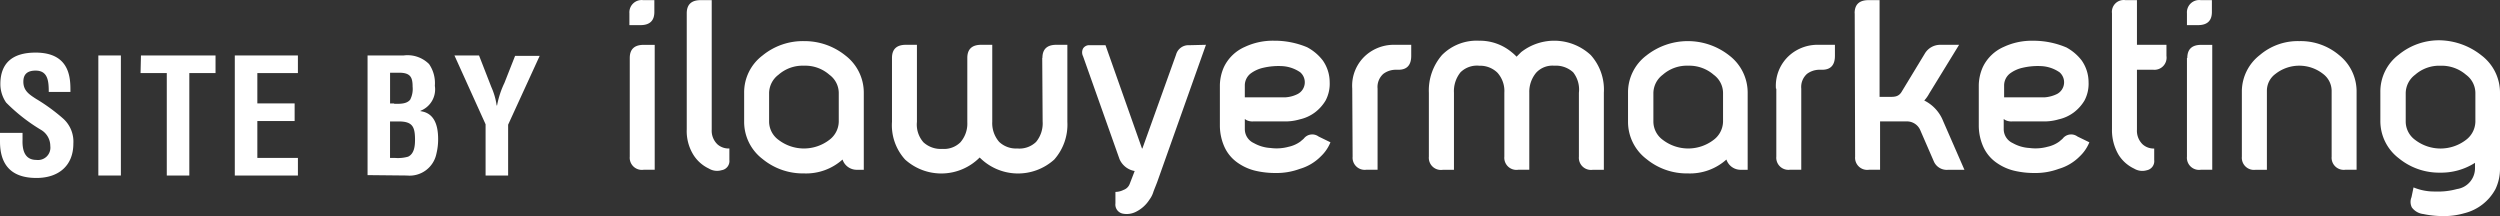
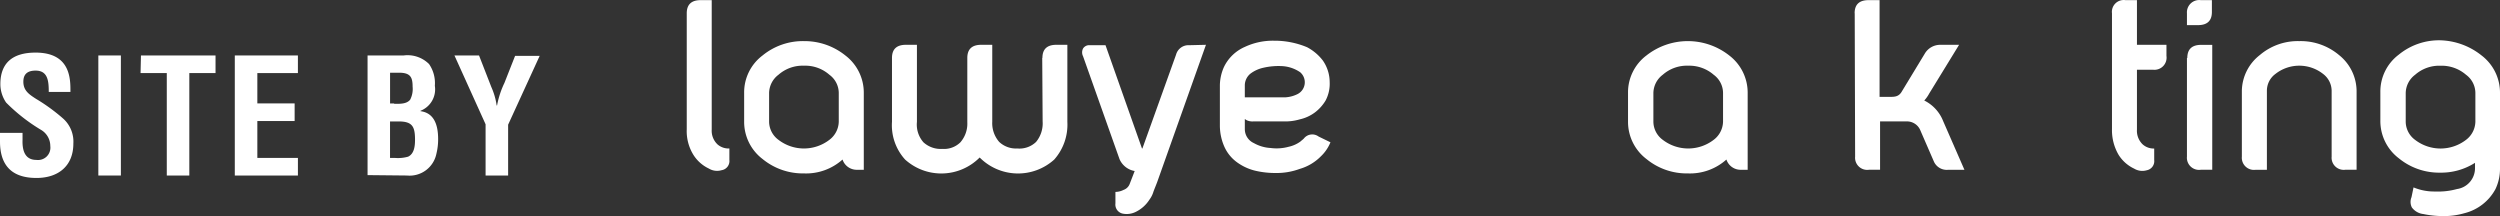
<svg xmlns="http://www.w3.org/2000/svg" width="216.161" height="18.685" viewBox="0 0 216.161 18.685">
  <rect x="0" y="0" width="216.161" height="18.685" fill="#333333" stroke="none" />
  <g id="footer-logo-ilawyer" transform="translate(-852 -10096.502)">
    <g id="Group_36" data-name="Group 36" transform="translate(906.421 10096.514)">
-       <path id="Path_171" data-name="Path 171" d="M154.8,0h.957V1.027c0,.744-.39,1.134-1.2,1.134H153.6V1.134A1.064,1.064,0,0,1,154.8,0Zm-1.169,5c0-.744.39-1.134,1.2-1.134h.957v10.8h-.957a1.049,1.049,0,0,1-1.2-1.134Z" transform="translate(-153.6)" fill="#fff" />
      <path id="Path_172" data-name="Path 172" d="M170.257,12.472a1.454,1.454,0,0,0,1.027.354v.992a.8.8,0,0,1-.673.886,1.367,1.367,0,0,1-1.1-.142,3.172,3.172,0,0,1-1.346-1.2,3.9,3.9,0,0,1-.567-2.2V1.134C167.6.39,167.99,0,168.8,0h.957V11.2a1.627,1.627,0,0,0,.5,1.272Z" transform="translate(-162.64)" fill="#fff" />
      <path id="Path_173" data-name="Path 173" d="M190.351,11.24a4.04,4.04,0,0,1,1.594,3.224v6.661h-.638a1.291,1.291,0,0,1-1.2-.886,4.716,4.716,0,0,1-3.33,1.2A5.493,5.493,0,0,1,183.2,20.2a4.04,4.04,0,0,1-1.6-3.219V14.464a3.992,3.992,0,0,1,1.594-3.224A5.493,5.493,0,0,1,186.773,10a5.632,5.632,0,0,1,3.578,1.24Zm-3.578.886a3.15,3.15,0,0,0-2.2.779,2.018,2.018,0,0,0-.815,1.559V16.98a1.966,1.966,0,0,0,.815,1.559,3.615,3.615,0,0,0,4.393,0,2.018,2.018,0,0,0,.815-1.559V14.464a1.966,1.966,0,0,0-.815-1.559A3.15,3.15,0,0,0,186.773,12.126Z" transform="translate(-171.679 -6.457)" fill="#fff" />
      <path id="Path_174" data-name="Path 174" d="M230.7,12.034c0-.744.39-1.134,1.2-1.134h.957v6.661a4.557,4.557,0,0,1-1.134,3.26,4.671,4.671,0,0,1-6.448-.177,4.671,4.671,0,0,1-6.448.177,4.407,4.407,0,0,1-1.134-3.26V12.034c0-.744.39-1.134,1.2-1.134h.957v6.661a2.316,2.316,0,0,0,.567,1.772,2.208,2.208,0,0,0,1.63.567,2.009,2.009,0,0,0,1.559-.567,2.459,2.459,0,0,0,.6-1.736V12.034c0-.744.39-1.134,1.2-1.134h.957v6.661a2.459,2.459,0,0,0,.6,1.736,2.114,2.114,0,0,0,1.559.567,2.074,2.074,0,0,0,1.63-.567,2.524,2.524,0,0,0,.567-1.772l-.035-5.492Z" transform="translate(-194.989 -7.038)" fill="#fff" />
      <path id="Path_175" data-name="Path 175" d="M274.784,10.9l-4.216,11.869c-.106.283-.213.531-.319.815a2.216,2.216,0,0,1-.354.709,2.924,2.924,0,0,1-1.2,1.063,1.762,1.762,0,0,1-1.1.142.8.8,0,0,1-.638-.886V23.62a1.613,1.613,0,0,0,.709-.177.873.873,0,0,0,.531-.531l.425-1.1a1.742,1.742,0,0,1-1.311-1.027l-3.153-8.893a.742.742,0,0,1,0-.673.627.627,0,0,1,.6-.283H266.1l3.153,8.929h.035L272.2,11.75a1.11,1.11,0,0,1,1.134-.815l1.453-.035Z" transform="translate(-224.933 -7.038)" fill="#fff" />
      <path id="Path_176" data-name="Path 176" d="M305.247,10.467a4.183,4.183,0,0,1,1.346,1.134,3.288,3.288,0,0,1,.6,1.878,3.1,3.1,0,0,1-.354,1.594,3.631,3.631,0,0,1-.921,1.027,3.416,3.416,0,0,1-1.311.6,4.44,4.44,0,0,1-1.417.177H300.6a1.1,1.1,0,0,1-.39-.035.831.831,0,0,1-.354-.177v.886a1.324,1.324,0,0,0,.779,1.2,3.308,3.308,0,0,0,1.453.425,3.918,3.918,0,0,0,1.559-.106,2.7,2.7,0,0,0,1.027-.461c.071-.071.177-.142.283-.248a.922.922,0,0,1,1.276-.177l1.027.5a3.456,3.456,0,0,1-.815,1.2,4.207,4.207,0,0,1-1.842,1.1,5.759,5.759,0,0,1-2.09.354,7.5,7.5,0,0,1-1.665-.177,4.43,4.43,0,0,1-1.559-.673,3.364,3.364,0,0,1-1.2-1.417,4.515,4.515,0,0,1-.39-1.842v-3.5a4,4,0,0,1,.354-1.559,3.6,3.6,0,0,1,1.807-1.736A5.706,5.706,0,0,1,302.38,9.9a7.276,7.276,0,0,1,2.867.566Zm-.815,4.039a1.144,1.144,0,0,0,.212-1.878,3.045,3.045,0,0,0-1.559-.531,5.822,5.822,0,0,0-1.63.142,2.868,2.868,0,0,0-1.1.5,1.309,1.309,0,0,0-.5,1.027v1.027H303.4a2.713,2.713,0,0,0,1.032-.287Z" transform="translate(-246.644 -6.392)" fill="#fff" />
-       <path id="Path_177" data-name="Path 177" d="M330,14.691a3.519,3.519,0,0,1,1.24-2.941,3.669,3.669,0,0,1,2.445-.85H335.1v.957c0,.779-.354,1.2-1.1,1.2h-.283a1.8,1.8,0,0,0-1.027.354,1.516,1.516,0,0,0-.5,1.276V21.7h-.957a1.049,1.049,0,0,1-1.2-1.134Z" transform="translate(-267.5 -7.038)" fill="#fff" />
-       <path id="Path_178" data-name="Path 178" d="M361.172,12.628a2.208,2.208,0,0,0-1.63-.567,1.909,1.909,0,0,0-1.559.6,2.584,2.584,0,0,0-.6,1.736v6.661h-.957a1.049,1.049,0,0,1-1.2-1.134V14.4a2.363,2.363,0,0,0-.6-1.736,2.138,2.138,0,0,0-1.559-.6,2.025,2.025,0,0,0-1.63.567,2.586,2.586,0,0,0-.567,1.772v6.661h-.97a1.049,1.049,0,0,1-1.2-1.134V14.4a4.677,4.677,0,0,1,1.134-3.26,4.215,4.215,0,0,1,3.189-1.24,4.312,4.312,0,0,1,2.835.992,3.548,3.548,0,0,1,.425.39l.39-.39a4.637,4.637,0,0,1,6.023.248,4.462,4.462,0,0,1,1.134,3.26v6.661h-.957a1.049,1.049,0,0,1-1.2-1.134V14.4a2.412,2.412,0,0,0-.5-1.772Z" transform="translate(-279.575 -6.392)" fill="#fff" />
      <path id="Path_179" data-name="Path 179" d="M406.051,11.24a4.04,4.04,0,0,1,1.594,3.224v6.661h-.638a1.291,1.291,0,0,1-1.2-.886,4.716,4.716,0,0,1-3.331,1.2A5.493,5.493,0,0,1,398.9,20.2a4.04,4.04,0,0,1-1.6-3.219V14.464a3.992,3.992,0,0,1,1.594-3.224,5.783,5.783,0,0,1,7.157,0Zm-3.543.886a3.15,3.15,0,0,0-2.2.779,2.018,2.018,0,0,0-.815,1.559V16.98a1.966,1.966,0,0,0,.815,1.559,3.615,3.615,0,0,0,4.393,0,2.018,2.018,0,0,0,.815-1.559V14.464a1.966,1.966,0,0,0-.815-1.559A3.211,3.211,0,0,0,402.508,12.126Z" transform="translate(-310.955 -6.457)" fill="#fff" />
-       <path id="Path_180" data-name="Path 180" d="M433.4,14.691a3.519,3.519,0,0,1,1.24-2.941,3.669,3.669,0,0,1,2.445-.85H438.5v.957c0,.779-.354,1.2-1.1,1.2h-.283a1.8,1.8,0,0,0-1.028.354,1.516,1.516,0,0,0-.5,1.276V21.7h-.957a1.049,1.049,0,0,1-1.2-1.134V14.691Z" transform="translate(-334.265 -7.038)" fill="#fff" />
      <path id="Path_181" data-name="Path 181" d="M452.6,1.134C452.6.39,452.99,0,453.8,0h.957V8.362h.779c.425,0,.815.035,1.1-.39l2.02-3.33a1.548,1.548,0,0,1,1.311-.779h1.665l-2.586,4.216a2.945,2.945,0,0,1-.425.6,3.351,3.351,0,0,1,1.63,1.772l1.842,4.216h-1.382a1.219,1.219,0,0,1-1.24-.673L458.3,11.3a1.255,1.255,0,0,0-1.2-.815h-2.3v4.181h-.957a1.049,1.049,0,0,1-1.2-1.134l-.035-12.4Z" transform="translate(-346.662)" fill="#fff" />
-       <path id="Path_182" data-name="Path 182" d="M490.447,10.467a4.184,4.184,0,0,1,1.346,1.134,3.287,3.287,0,0,1,.6,1.878,3.1,3.1,0,0,1-.354,1.594,3.63,3.63,0,0,1-.921,1.027,3.415,3.415,0,0,1-1.311.6,4.44,4.44,0,0,1-1.417.177H485.8a1.1,1.1,0,0,1-.39-.035.83.83,0,0,1-.354-.177v.886a1.324,1.324,0,0,0,.779,1.2,3.308,3.308,0,0,0,1.453.425,3.919,3.919,0,0,0,1.559-.106,2.7,2.7,0,0,0,1.028-.461c.071-.071.177-.142.283-.248a.922.922,0,0,1,1.276-.177l1.027.5a3.457,3.457,0,0,1-.815,1.2,4.207,4.207,0,0,1-1.842,1.1,5.759,5.759,0,0,1-2.09.354,7.5,7.5,0,0,1-1.665-.177,4.431,4.431,0,0,1-1.559-.673,3.364,3.364,0,0,1-1.2-1.417,4.514,4.514,0,0,1-.39-1.842v-3.5a4,4,0,0,1,.354-1.559,3.6,3.6,0,0,1,1.807-1.736,5.706,5.706,0,0,1,2.516-.531,7.277,7.277,0,0,1,2.866.566Zm-.78,4.039a1.144,1.144,0,0,0,.213-1.878,3.045,3.045,0,0,0-1.559-.531,5.822,5.822,0,0,0-1.63.142,2.869,2.869,0,0,0-1.1.5,1.309,1.309,0,0,0-.5,1.027v1.027h3.543a2.913,2.913,0,0,0,1.033-.287Z" transform="translate(-366.227 -6.392)" fill="#fff" />
      <path id="Path_183" data-name="Path 183" d="M520.112,3.862v.957a1.049,1.049,0,0,1-1.134,1.2h-1.417V11.2a1.627,1.627,0,0,0,.5,1.276,1.423,1.423,0,0,0,.992.354v.992a.8.8,0,0,1-.638.886,1.367,1.367,0,0,1-1.1-.142,3.172,3.172,0,0,1-1.346-1.2,4.208,4.208,0,0,1-.567-2.2V1.134A1.023,1.023,0,0,1,516.569,0h.992V3.862Z" transform="translate(-387.212)" fill="#fff" />
      <path id="Path_184" data-name="Path 184" d="M534.9,0h.957V1.027c0,.744-.39,1.134-1.2,1.134H533.7V1.134A1.064,1.064,0,0,1,534.9,0Zm-1.169,5c0-.744.39-1.134,1.2-1.134h.957v10.8H534.9a1.049,1.049,0,0,1-1.2-1.134V5Z" transform="translate(-399.028)" fill="#fff" />
      <path id="Path_185" data-name="Path 185" d="M548.659,11.2a5.062,5.062,0,0,1,3.4-1.2,5.153,5.153,0,0,1,3.437,1.2,4.013,4.013,0,0,1,1.524,3.082V21.12h-.957a1.049,1.049,0,0,1-1.2-1.134v-5.7a1.846,1.846,0,0,0-.744-1.453,3.334,3.334,0,0,0-4.11,0,1.8,1.8,0,0,0-.744,1.453v6.838H548.3a1.049,1.049,0,0,1-1.2-1.134v-5.7a4,4,0,0,1,1.559-3.09Z" transform="translate(-407.68 -6.457)" fill="#fff" />
      <path id="Path_186" data-name="Path 186" d="M589.651,11.111a4.04,4.04,0,0,1,1.594,3.224V20.89a4.068,4.068,0,0,1-.39,1.772,4.2,4.2,0,0,1-2.693,2.09,6.338,6.338,0,0,1-1.878.248,8.563,8.563,0,0,1-1.665-.177,1.434,1.434,0,0,1-.992-.567,1.057,1.057,0,0,1-.035-.886l.177-.85a4.665,4.665,0,0,0,1.878.354,6.089,6.089,0,0,0,1.878-.213,1.818,1.818,0,0,0,1.559-1.842v-.425a5.438,5.438,0,0,1-3.012.85A5.493,5.493,0,0,1,582.494,20a4.04,4.04,0,0,1-1.594-3.22V14.264a3.992,3.992,0,0,1,1.594-3.224,5.493,5.493,0,0,1,3.579-1.24,5.968,5.968,0,0,1,3.578,1.311ZM586.108,12a3.149,3.149,0,0,0-2.2.779,2.018,2.018,0,0,0-.815,1.559v2.516a1.966,1.966,0,0,0,.815,1.559,3.615,3.615,0,0,0,4.393,0,2.018,2.018,0,0,0,.815-1.559V14.335a1.966,1.966,0,0,0-.815-1.559A3.211,3.211,0,0,0,586.108,12Z" transform="translate(-429.505 -6.328)" fill="#fff" />
    </g>
    <g id="Group_37" data-name="Group 37" transform="translate(852 10101.049)">
      <path id="Path_187" data-name="Path 187" d="M4.216,16.2c0-.921-.071-1.842-1.134-1.842-.638,0-1.063.248-1.063.957,0,.779.5,1.1,1.1,1.488a15.766,15.766,0,0,1,2.338,1.7,2.671,2.671,0,0,1,.886,2.161c0,1.949-1.311,2.976-3.189,2.976C.815,23.642,0,22.331,0,20.488v-.744H1.949v.6c-.035.992.248,1.736,1.2,1.736a1.069,1.069,0,0,0,1.2-1.2,1.618,1.618,0,0,0-.771-1.38A15.3,15.3,0,0,1,.531,17.123a2.828,2.828,0,0,1-.5-1.594c0-1.772.992-2.728,3.047-2.728,3.082,0,3.012,2.374,3.012,3.4Z" transform="translate(0 -12.8)" fill="#fff" />
      <path id="Path_188" data-name="Path 188" d="M24,23.846V13.5h1.949V23.881H24Z" transform="translate(-15.497 -13.252)" fill="#fff" />
      <path id="Path_189" data-name="Path 189" d="M34.335,13.5h6.448v1.524H38.516v8.858H36.568V15.024H34.3Z" transform="translate(-22.147 -13.252)" fill="#fff" />
      <path id="Path_190" data-name="Path 190" d="M57.3,23.846V13.5h5.456v1.524H59.249v2.622h3.224V19.17H59.249v3.189h3.508v1.524H57.3Z" transform="translate(-36.998 -13.252)" fill="#fff" />
      <path id="Path_191" data-name="Path 191" d="M89.7,23.846V13.5h3.118a2.635,2.635,0,0,1,2.2.744,2.9,2.9,0,0,1,.5,1.878,1.989,1.989,0,0,1-1.24,2.161v.035c1.1.142,1.524,1.063,1.524,2.409A5.215,5.215,0,0,1,95.652,22,2.365,2.365,0,0,1,93.1,23.881ZM92,17.681c.461,0,1.063.035,1.382-.354a2.023,2.023,0,0,0,.213-1.134c0-.779-.177-1.169-1.063-1.2h-.886V17.65H92Zm.035,4.677a3.209,3.209,0,0,0,1.169-.106c.531-.248.6-.921.6-1.453,0-1.134-.213-1.594-1.417-1.594h-.744v3.153Z" transform="translate(-57.919 -13.252)" fill="#fff" />
      <path id="Path_192" data-name="Path 192" d="M114.089,16.228a5.919,5.919,0,0,1,.461,1.594h.035a7.856,7.856,0,0,1,.638-1.949l.921-2.338h2.126l-2.728,5.952V23.88h-1.949V19.452L110.9,13.5h2.126Z" transform="translate(-71.607 -13.252)" fill="#fff" />
    </g>
  </g>
</svg>